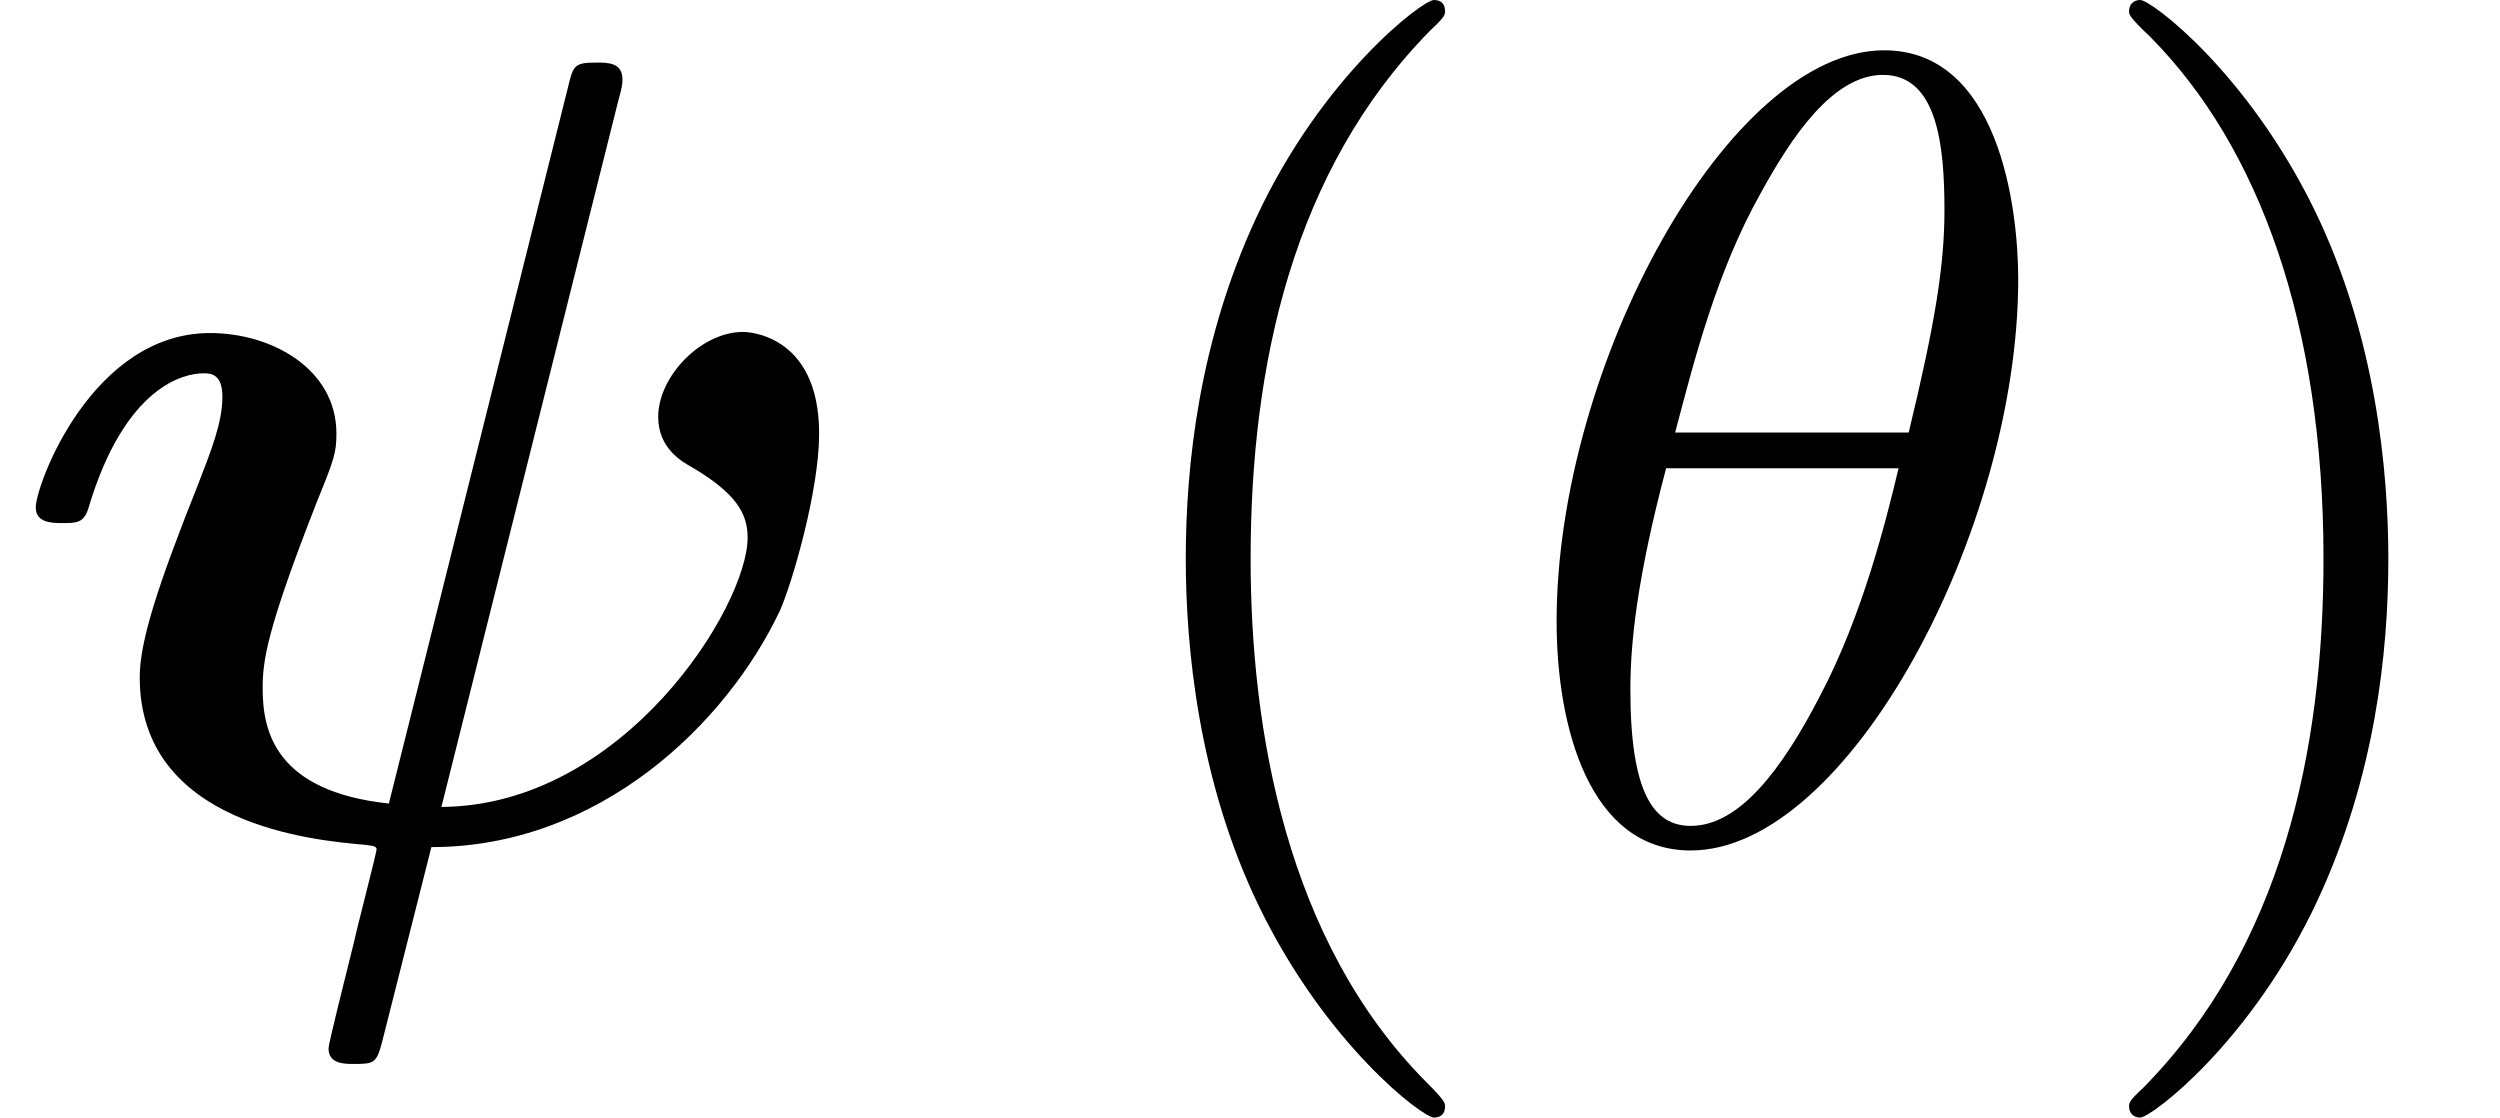
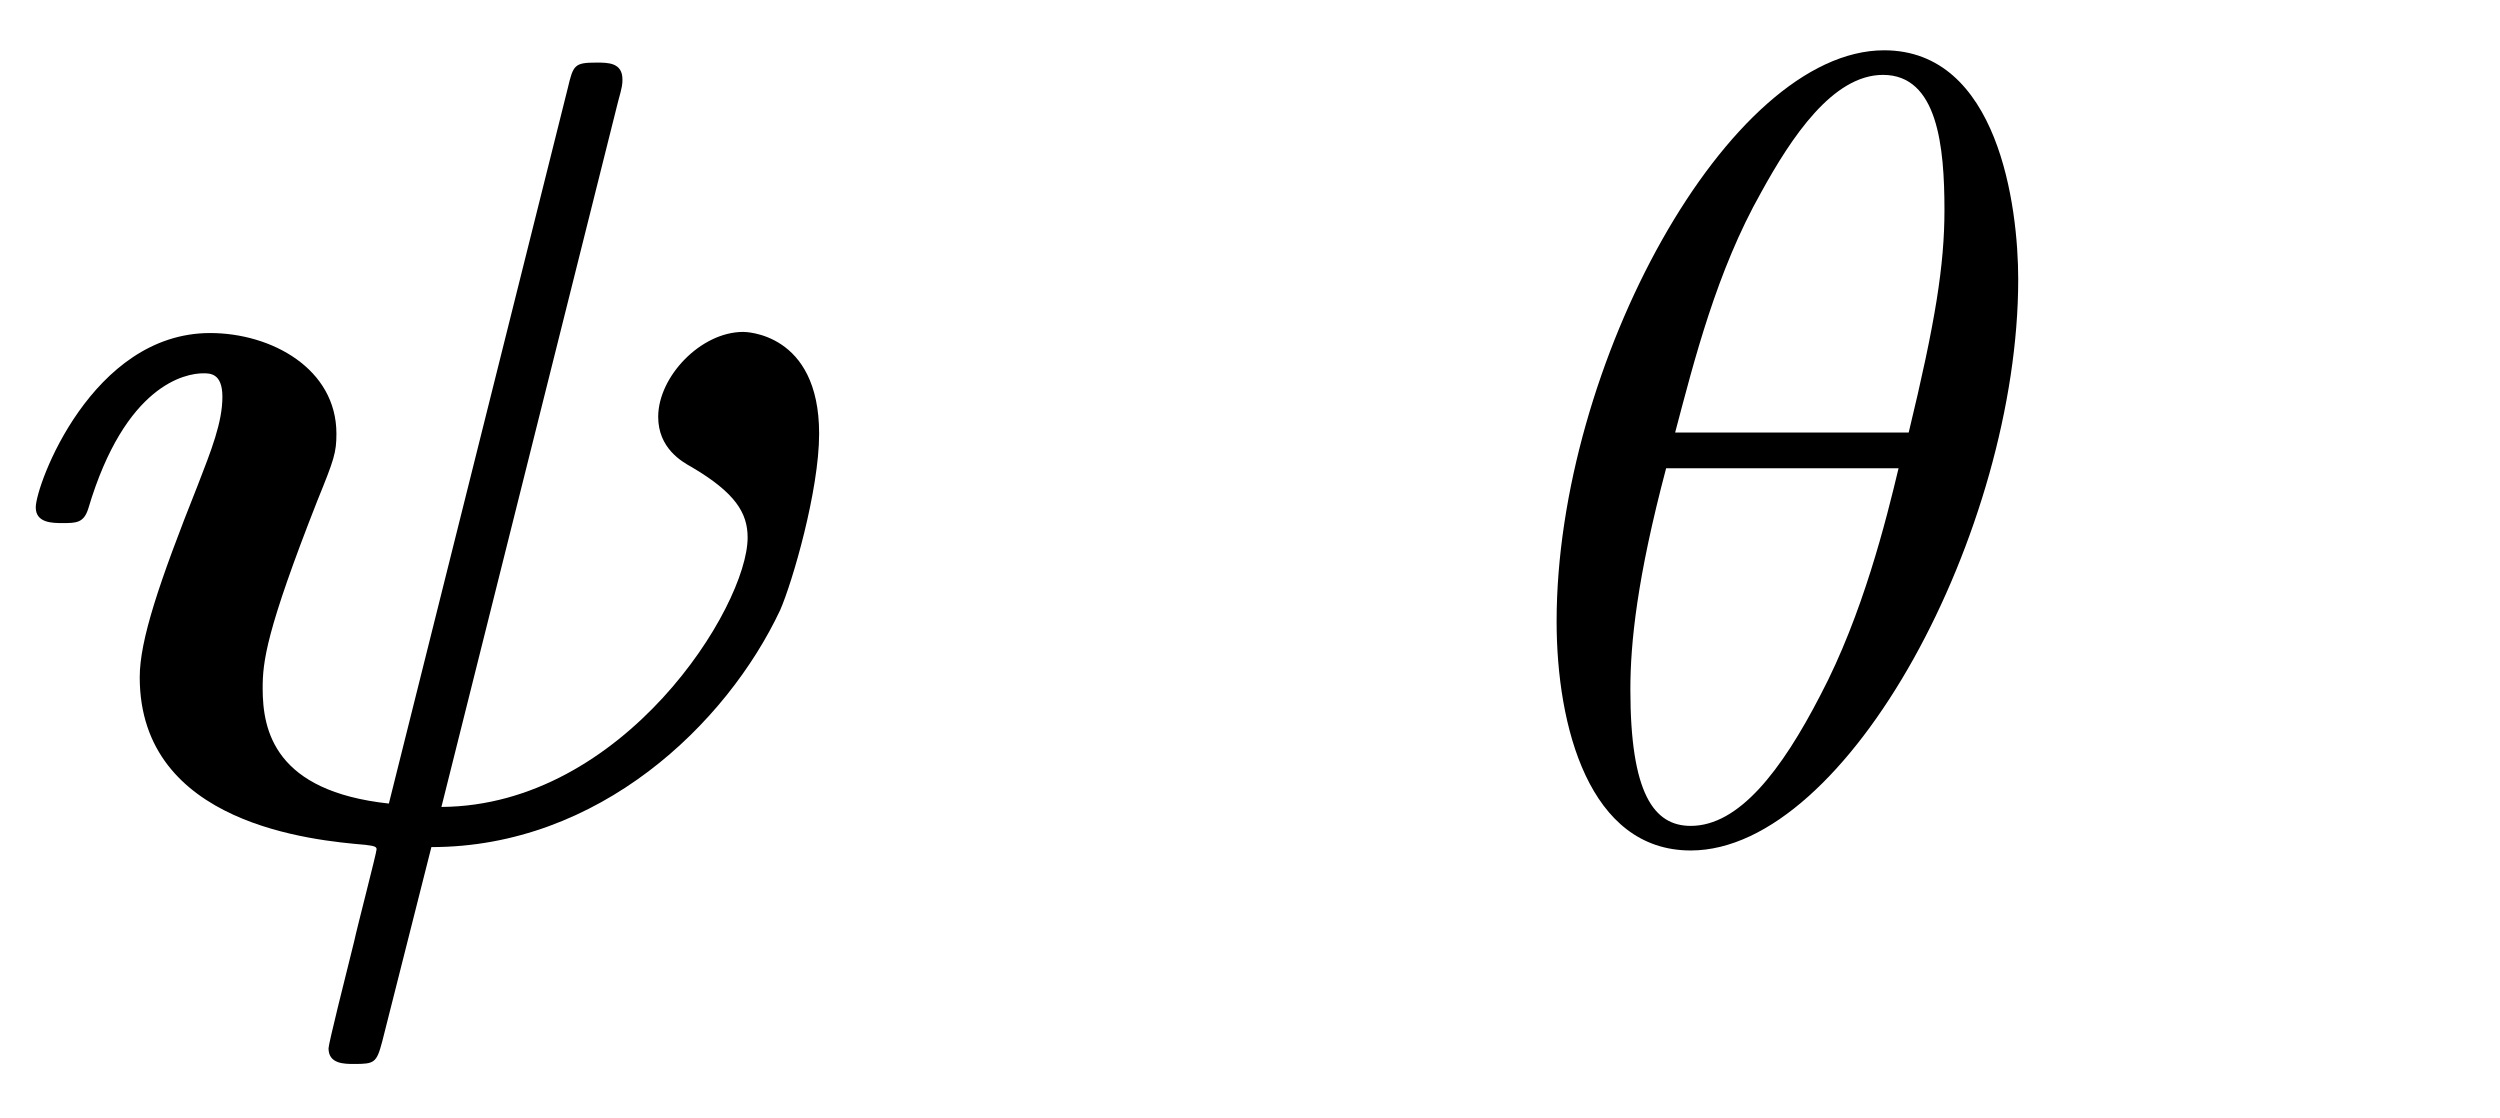
<svg xmlns="http://www.w3.org/2000/svg" xmlns:xlink="http://www.w3.org/1999/xlink" version="1.1" width="24.404pt" height="10.909pt" viewBox="70.735 60.56 24.404 10.909">
  <defs>
    <path id="g1-18" d="M4.964-5.455C4.964-6.175 4.767-7.691 3.655-7.691C2.138-7.691 .458-4.615 .458-2.116C.458-1.091 .775 .12 1.767 .12C3.305 .12 4.964-3.011 4.964-5.455ZM1.615-3.96C1.8-4.658 2.018-5.531 2.455-6.305C2.749-6.84 3.153-7.451 3.644-7.451C4.178-7.451 4.244-6.753 4.244-6.131C4.244-5.596 4.156-5.04 3.895-3.96H1.615ZM3.796-3.611C3.676-3.109 3.447-2.182 3.033-1.396C2.651-.655 2.236-.12 1.767-.12C1.407-.12 1.178-.436 1.178-1.451C1.178-1.909 1.244-2.542 1.527-3.611H3.796Z" />
    <path id="g0-32" d="M6.033-7.189C6.076-7.342 6.076-7.364 6.076-7.407C6.076-7.571 5.935-7.571 5.825-7.571C5.607-7.571 5.596-7.549 5.542-7.32L3.796-.338C2.684-.458 2.564-1.047 2.564-1.462C2.564-1.724 2.596-2.018 3.098-3.295C3.262-3.698 3.284-3.764 3.284-3.949C3.284-4.582 2.651-4.931 2.051-4.931C.895-4.931 .349-3.447 .349-3.229C.349-3.076 .513-3.076 .611-3.076C.742-3.076 .818-3.076 .862-3.218C1.222-4.429 1.811-4.538 1.985-4.538C2.051-4.538 2.171-4.538 2.171-4.309C2.171-4.058 2.062-3.785 1.931-3.447C1.549-2.487 1.364-1.931 1.364-1.571C1.364-.131 3.065 .022 3.567 .065C3.665 .076 3.676 .087 3.676 .109C3.676 .142 3.48 .895 3.458 1.004C3.371 1.353 3.207 2.007 3.207 2.051C3.207 2.204 3.36 2.204 3.458 2.204C3.655 2.204 3.676 2.193 3.731 1.985L4.211 .087C5.847 .087 7.091-1.113 7.615-2.225C7.735-2.498 7.996-3.393 7.996-3.949C7.996-4.942 7.265-4.942 7.255-4.942C6.84-4.942 6.425-4.505 6.425-4.113C6.425-3.807 6.655-3.676 6.753-3.622C7.178-3.371 7.298-3.175 7.298-2.935C7.298-2.258 6.087-.316 4.309-.305L6.033-7.189Z" />
-     <path id="g2-40" d="M3.611 2.618C3.611 2.585 3.611 2.564 3.425 2.378C2.062 1.004 1.713-1.058 1.713-2.727C1.713-4.625 2.127-6.524 3.469-7.887C3.611-8.018 3.611-8.04 3.611-8.073C3.611-8.149 3.567-8.182 3.502-8.182C3.393-8.182 2.411-7.44 1.767-6.055C1.211-4.855 1.08-3.644 1.08-2.727C1.08-1.876 1.2-.556 1.8 .676C2.455 2.018 3.393 2.727 3.502 2.727C3.567 2.727 3.611 2.695 3.611 2.618Z" />
-     <path id="g2-41" d="M3.153-2.727C3.153-3.578 3.033-4.898 2.433-6.131C1.778-7.473 .84-8.182 .731-8.182C.665-8.182 .622-8.138 .622-8.073C.622-8.04 .622-8.018 .829-7.822C1.898-6.742 2.52-5.007 2.52-2.727C2.52-.862 2.116 1.058 .764 2.433C.622 2.564 .622 2.585 .622 2.618C.622 2.684 .665 2.727 .731 2.727C.84 2.727 1.822 1.985 2.465 .6C3.022-.6 3.153-1.811 3.153-2.727Z" />
  </defs>
  <g id="page1">
    <use x="70.735" y="68.742" xlink:href="#g0-32" />
    <use x="81.23" y="68.742" xlink:href="#g2-40" />
    <use x="85.472" y="68.742" xlink:href="#g1-18" />
    <use x="90.896" y="68.742" xlink:href="#g2-41" />
  </g>
</svg>